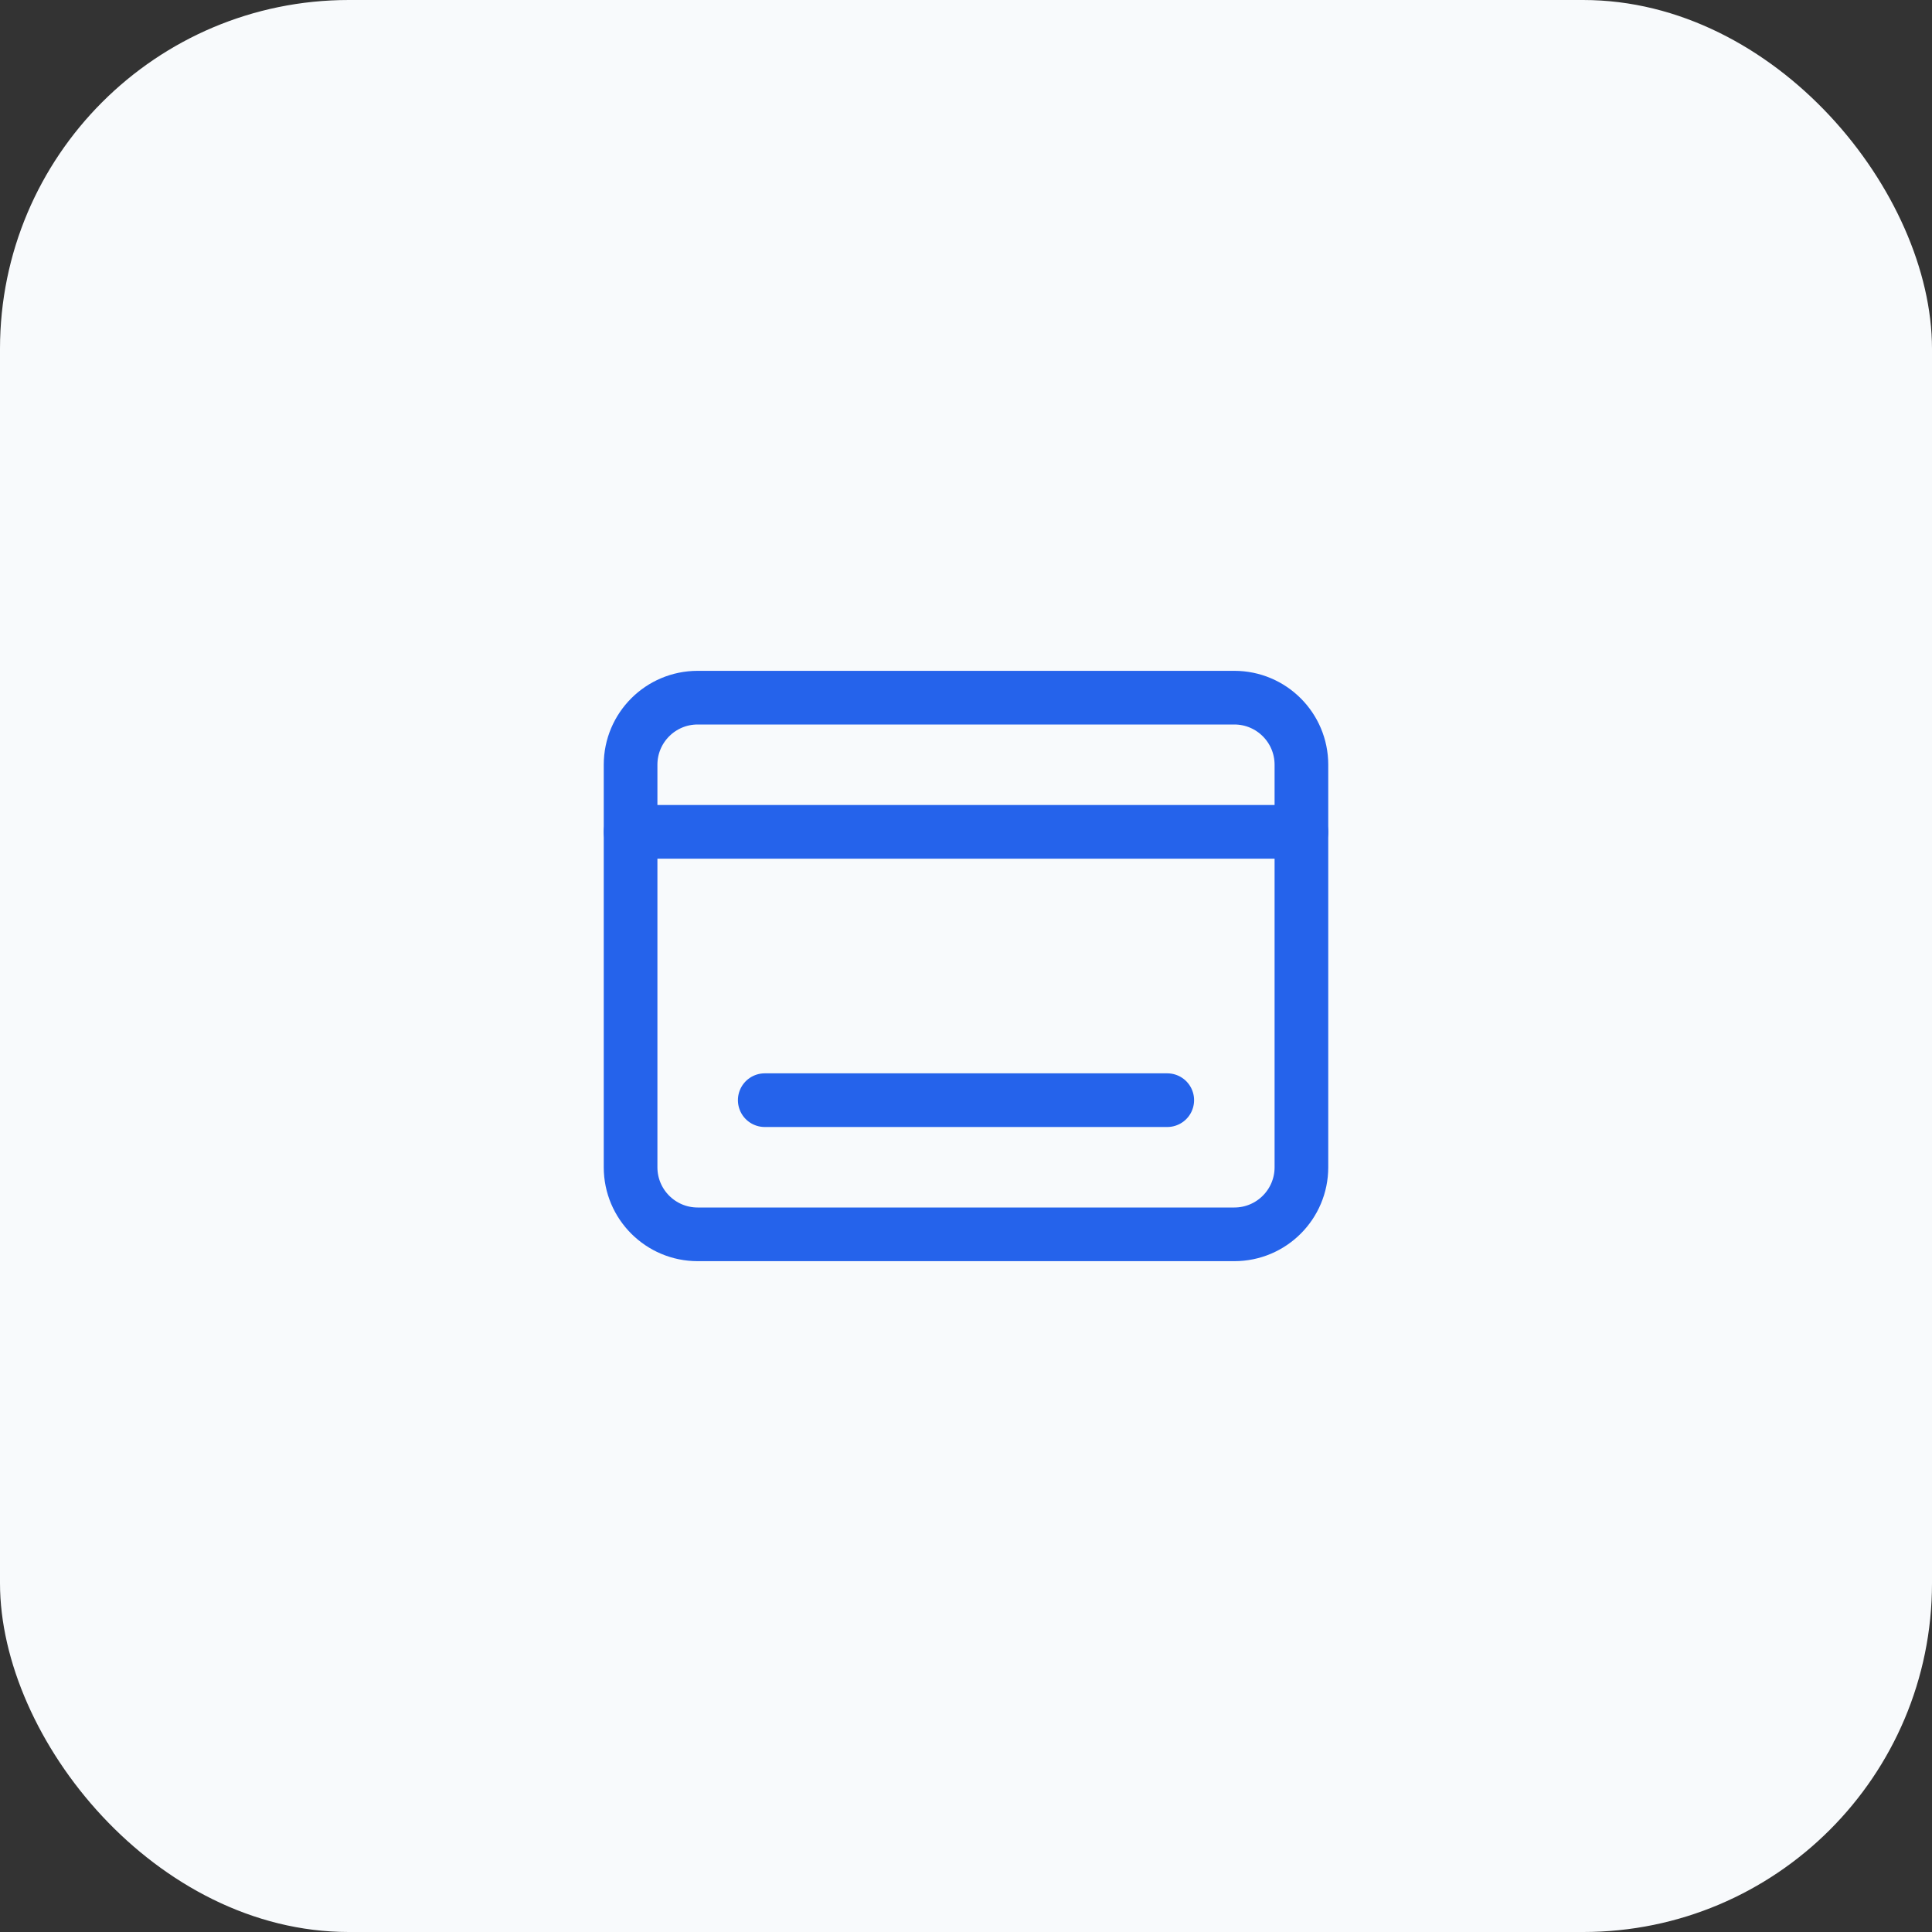
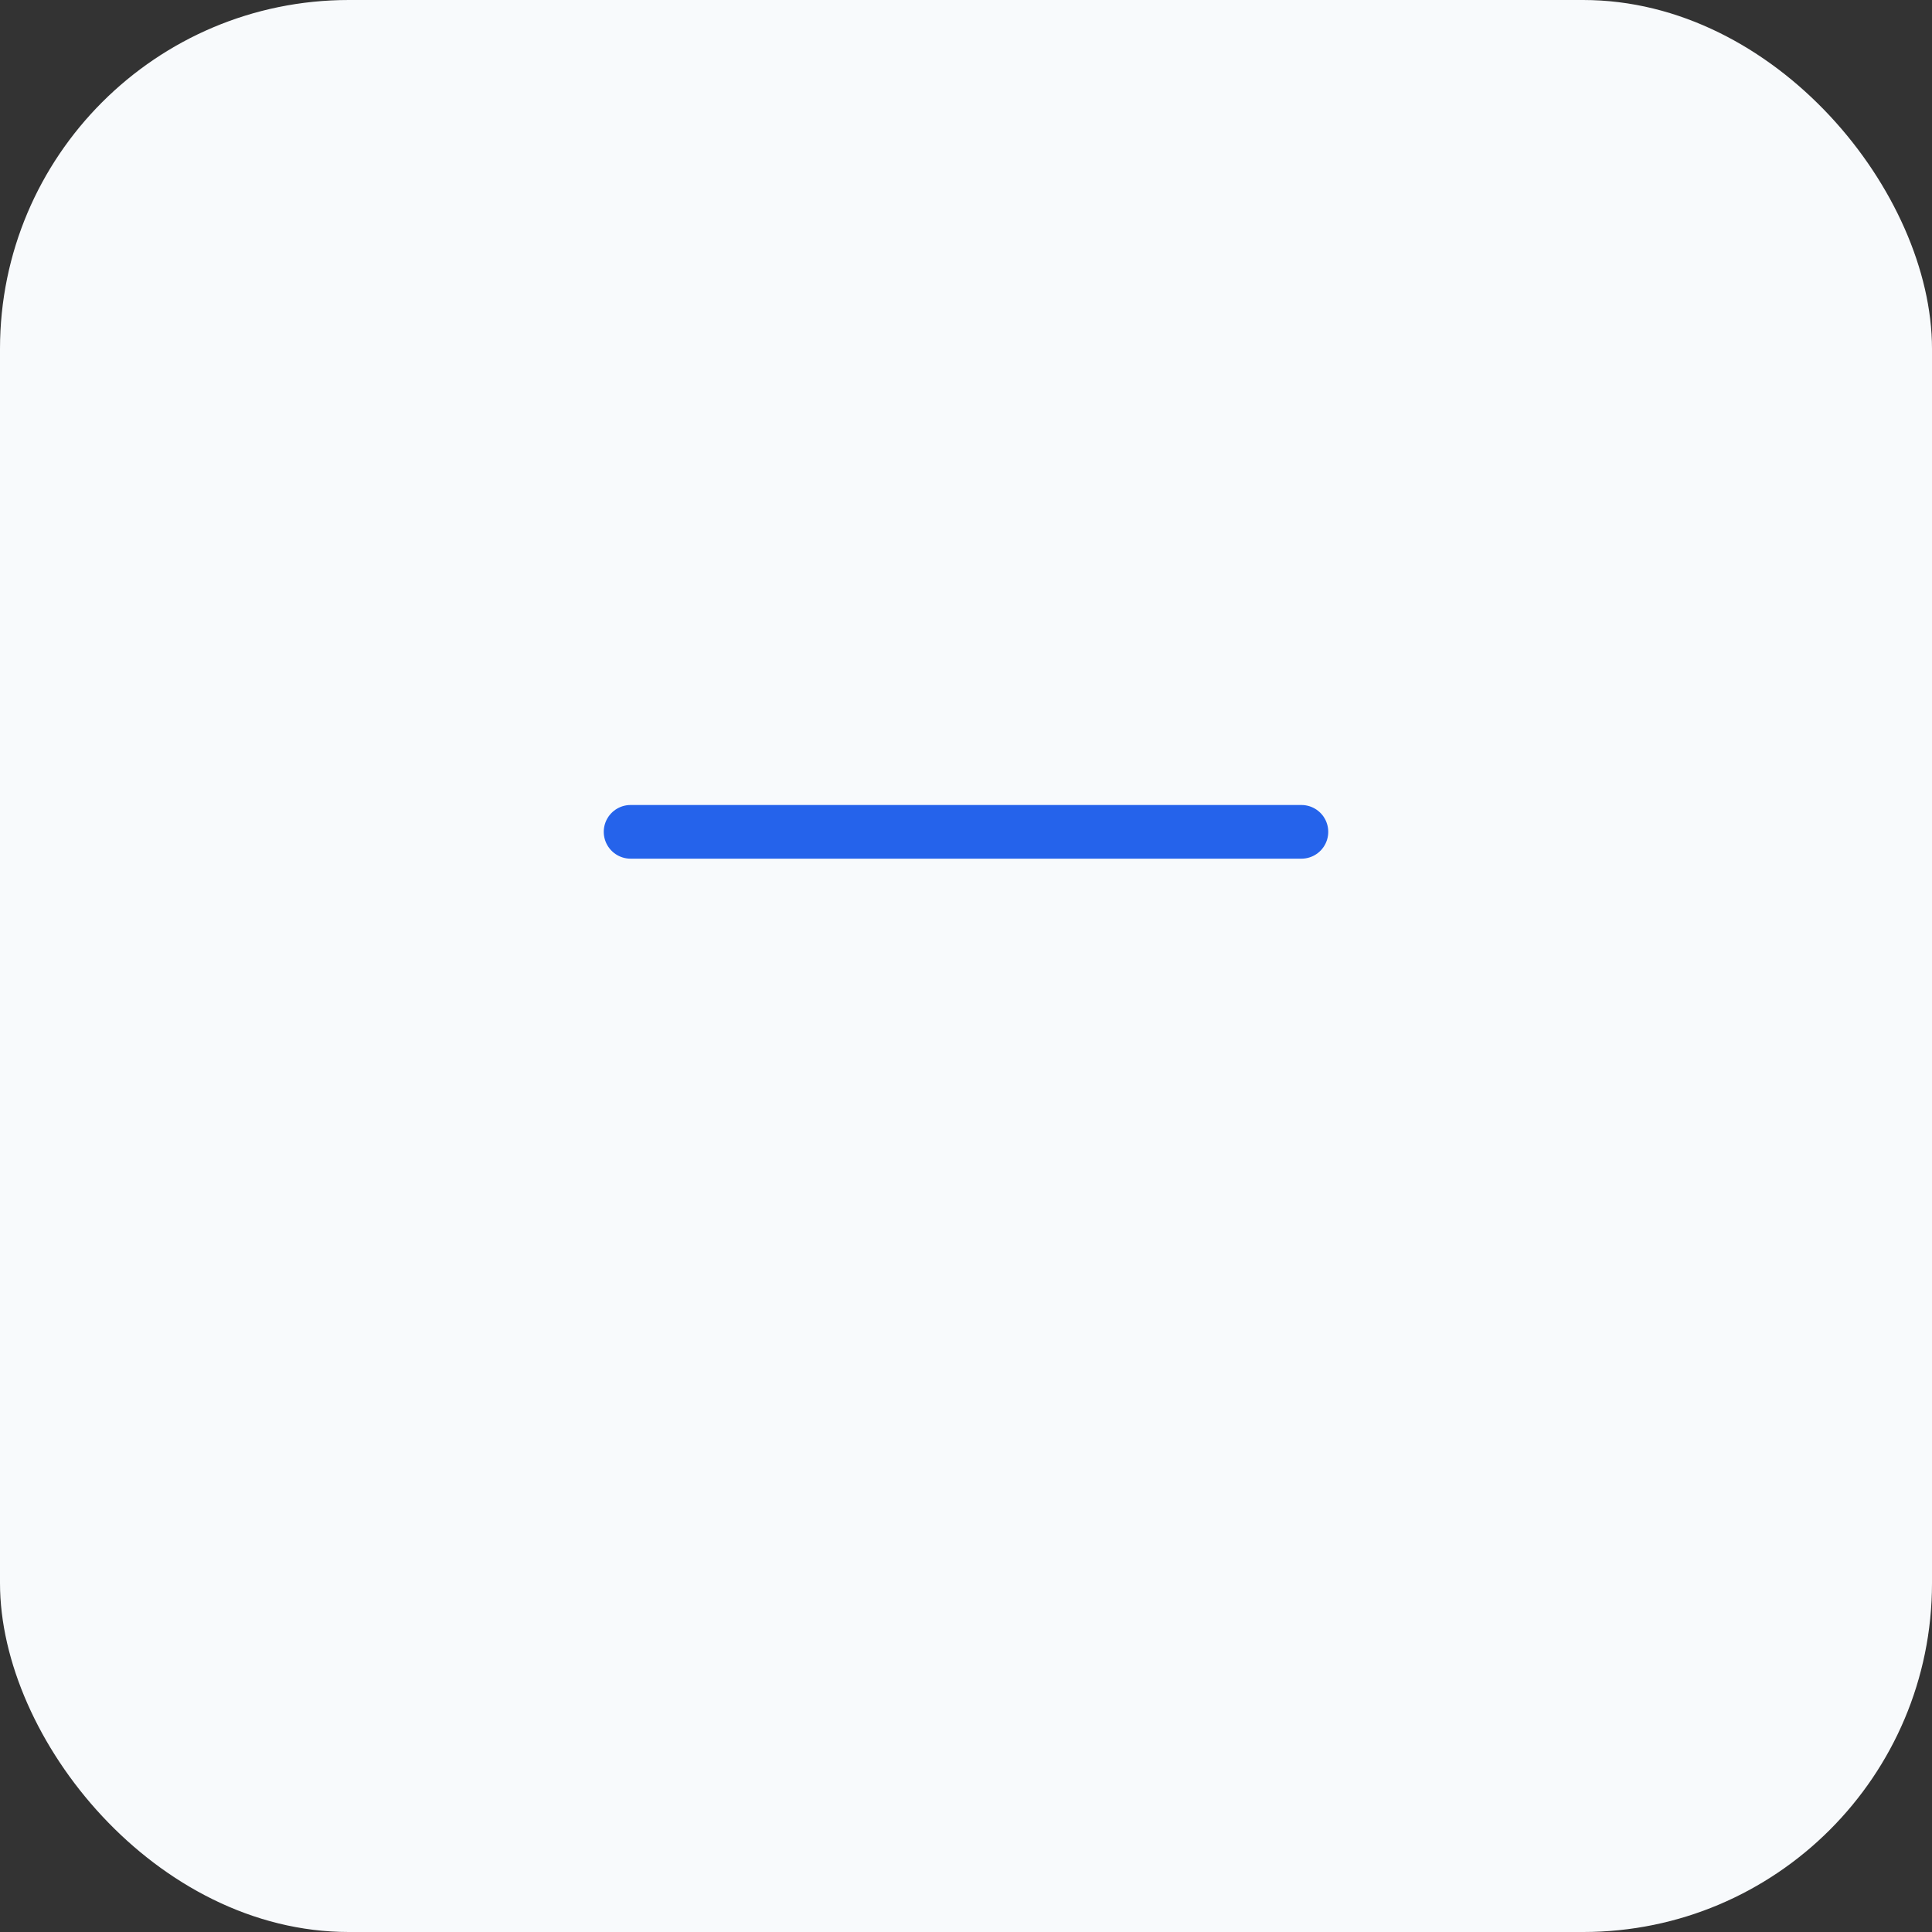
<svg xmlns="http://www.w3.org/2000/svg" width="72" height="72" viewBox="0 0 72 72" fill="none">
  <rect x="0" y="0" width="72" height="72" fill="#333333" stroke="none" />
  <g clip-path="url(#clip0_46_447)">
    <rect width="72" height="72" rx="13" fill="#F8FAFC" />
    <path d="M23.5 31H48.5" stroke="#2563EB" stroke-width="2" stroke-linecap="round" stroke-linejoin="round" />
-     <path d="M46 26H26C24.619 26 23.5 27.119 23.5 28.5V43.5C23.5 44.881 24.619 46 26 46H46C47.381 46 48.5 44.881 48.5 43.5V28.5C48.5 27.119 47.381 26 46 26Z" stroke="#2563EB" stroke-width="2" stroke-linecap="round" stroke-linejoin="round" />
-     <path d="M28.5 41H43.5" stroke="#2563EB" stroke-width="2" stroke-linecap="round" stroke-linejoin="round" />
  </g>
  <defs>
    <clipPath id="clip0_46_447">
      <rect width="72" height="72" fill="white" />
    </clipPath>
  </defs>
</svg>